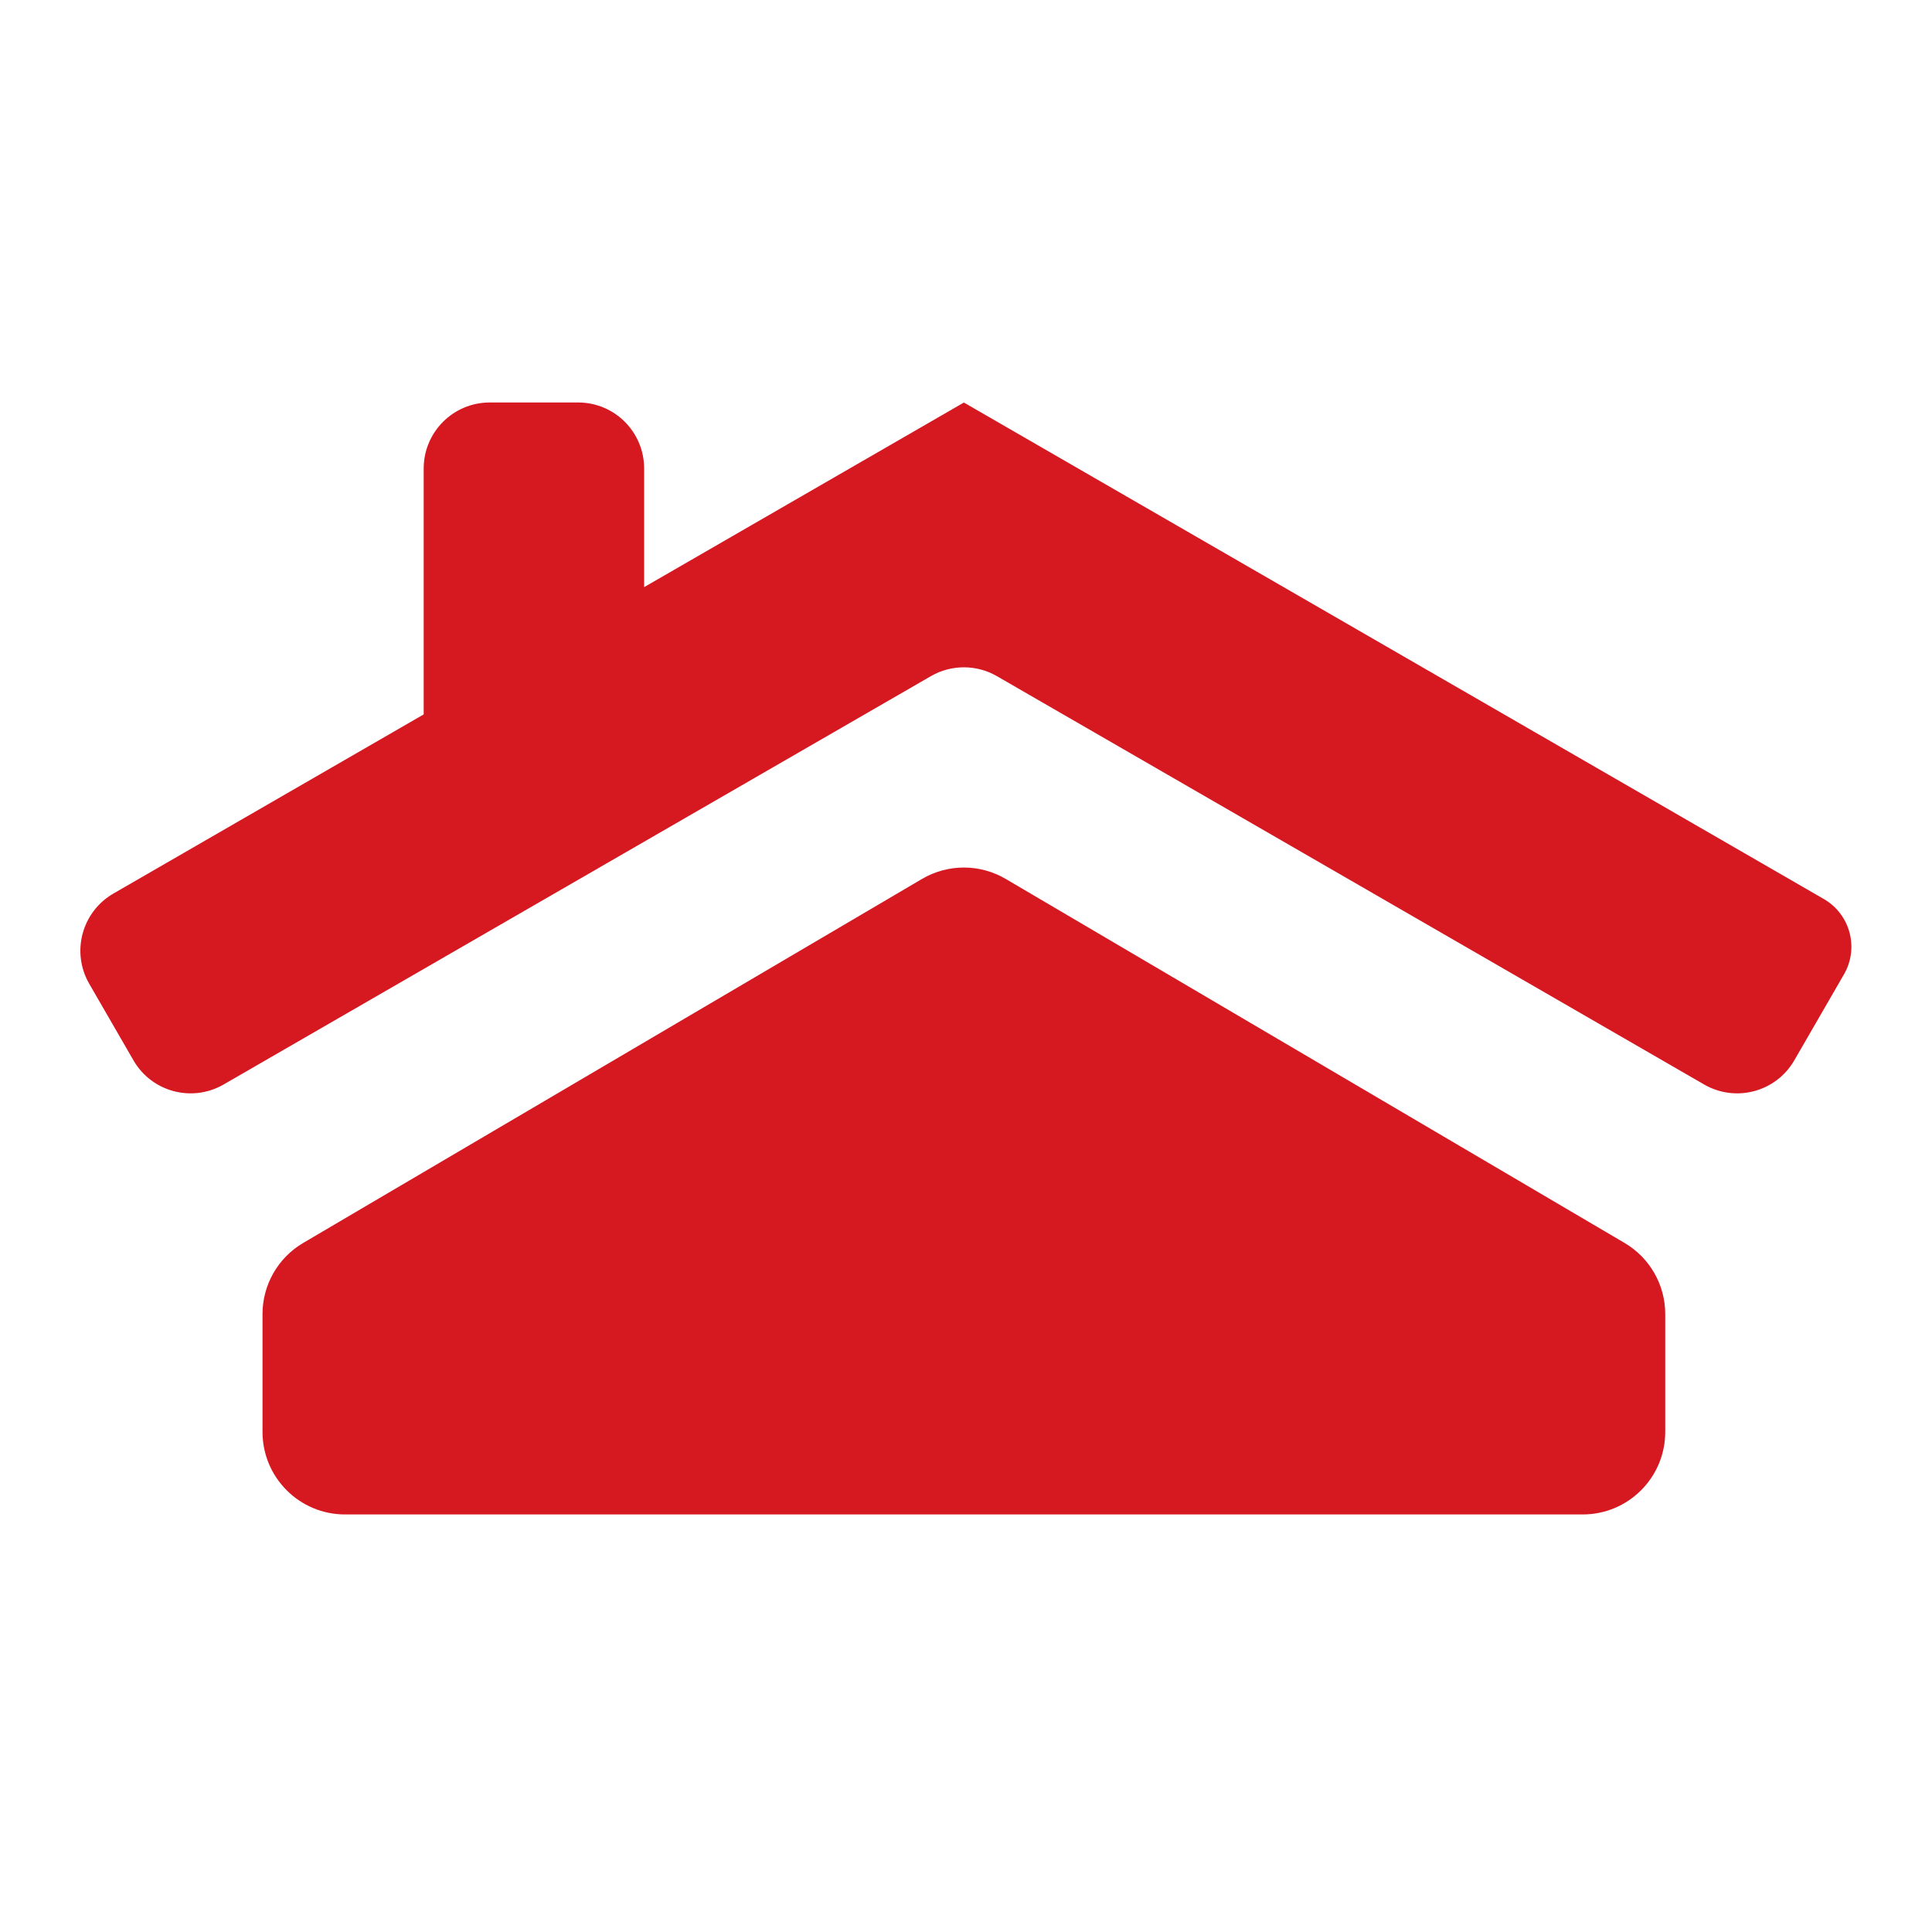
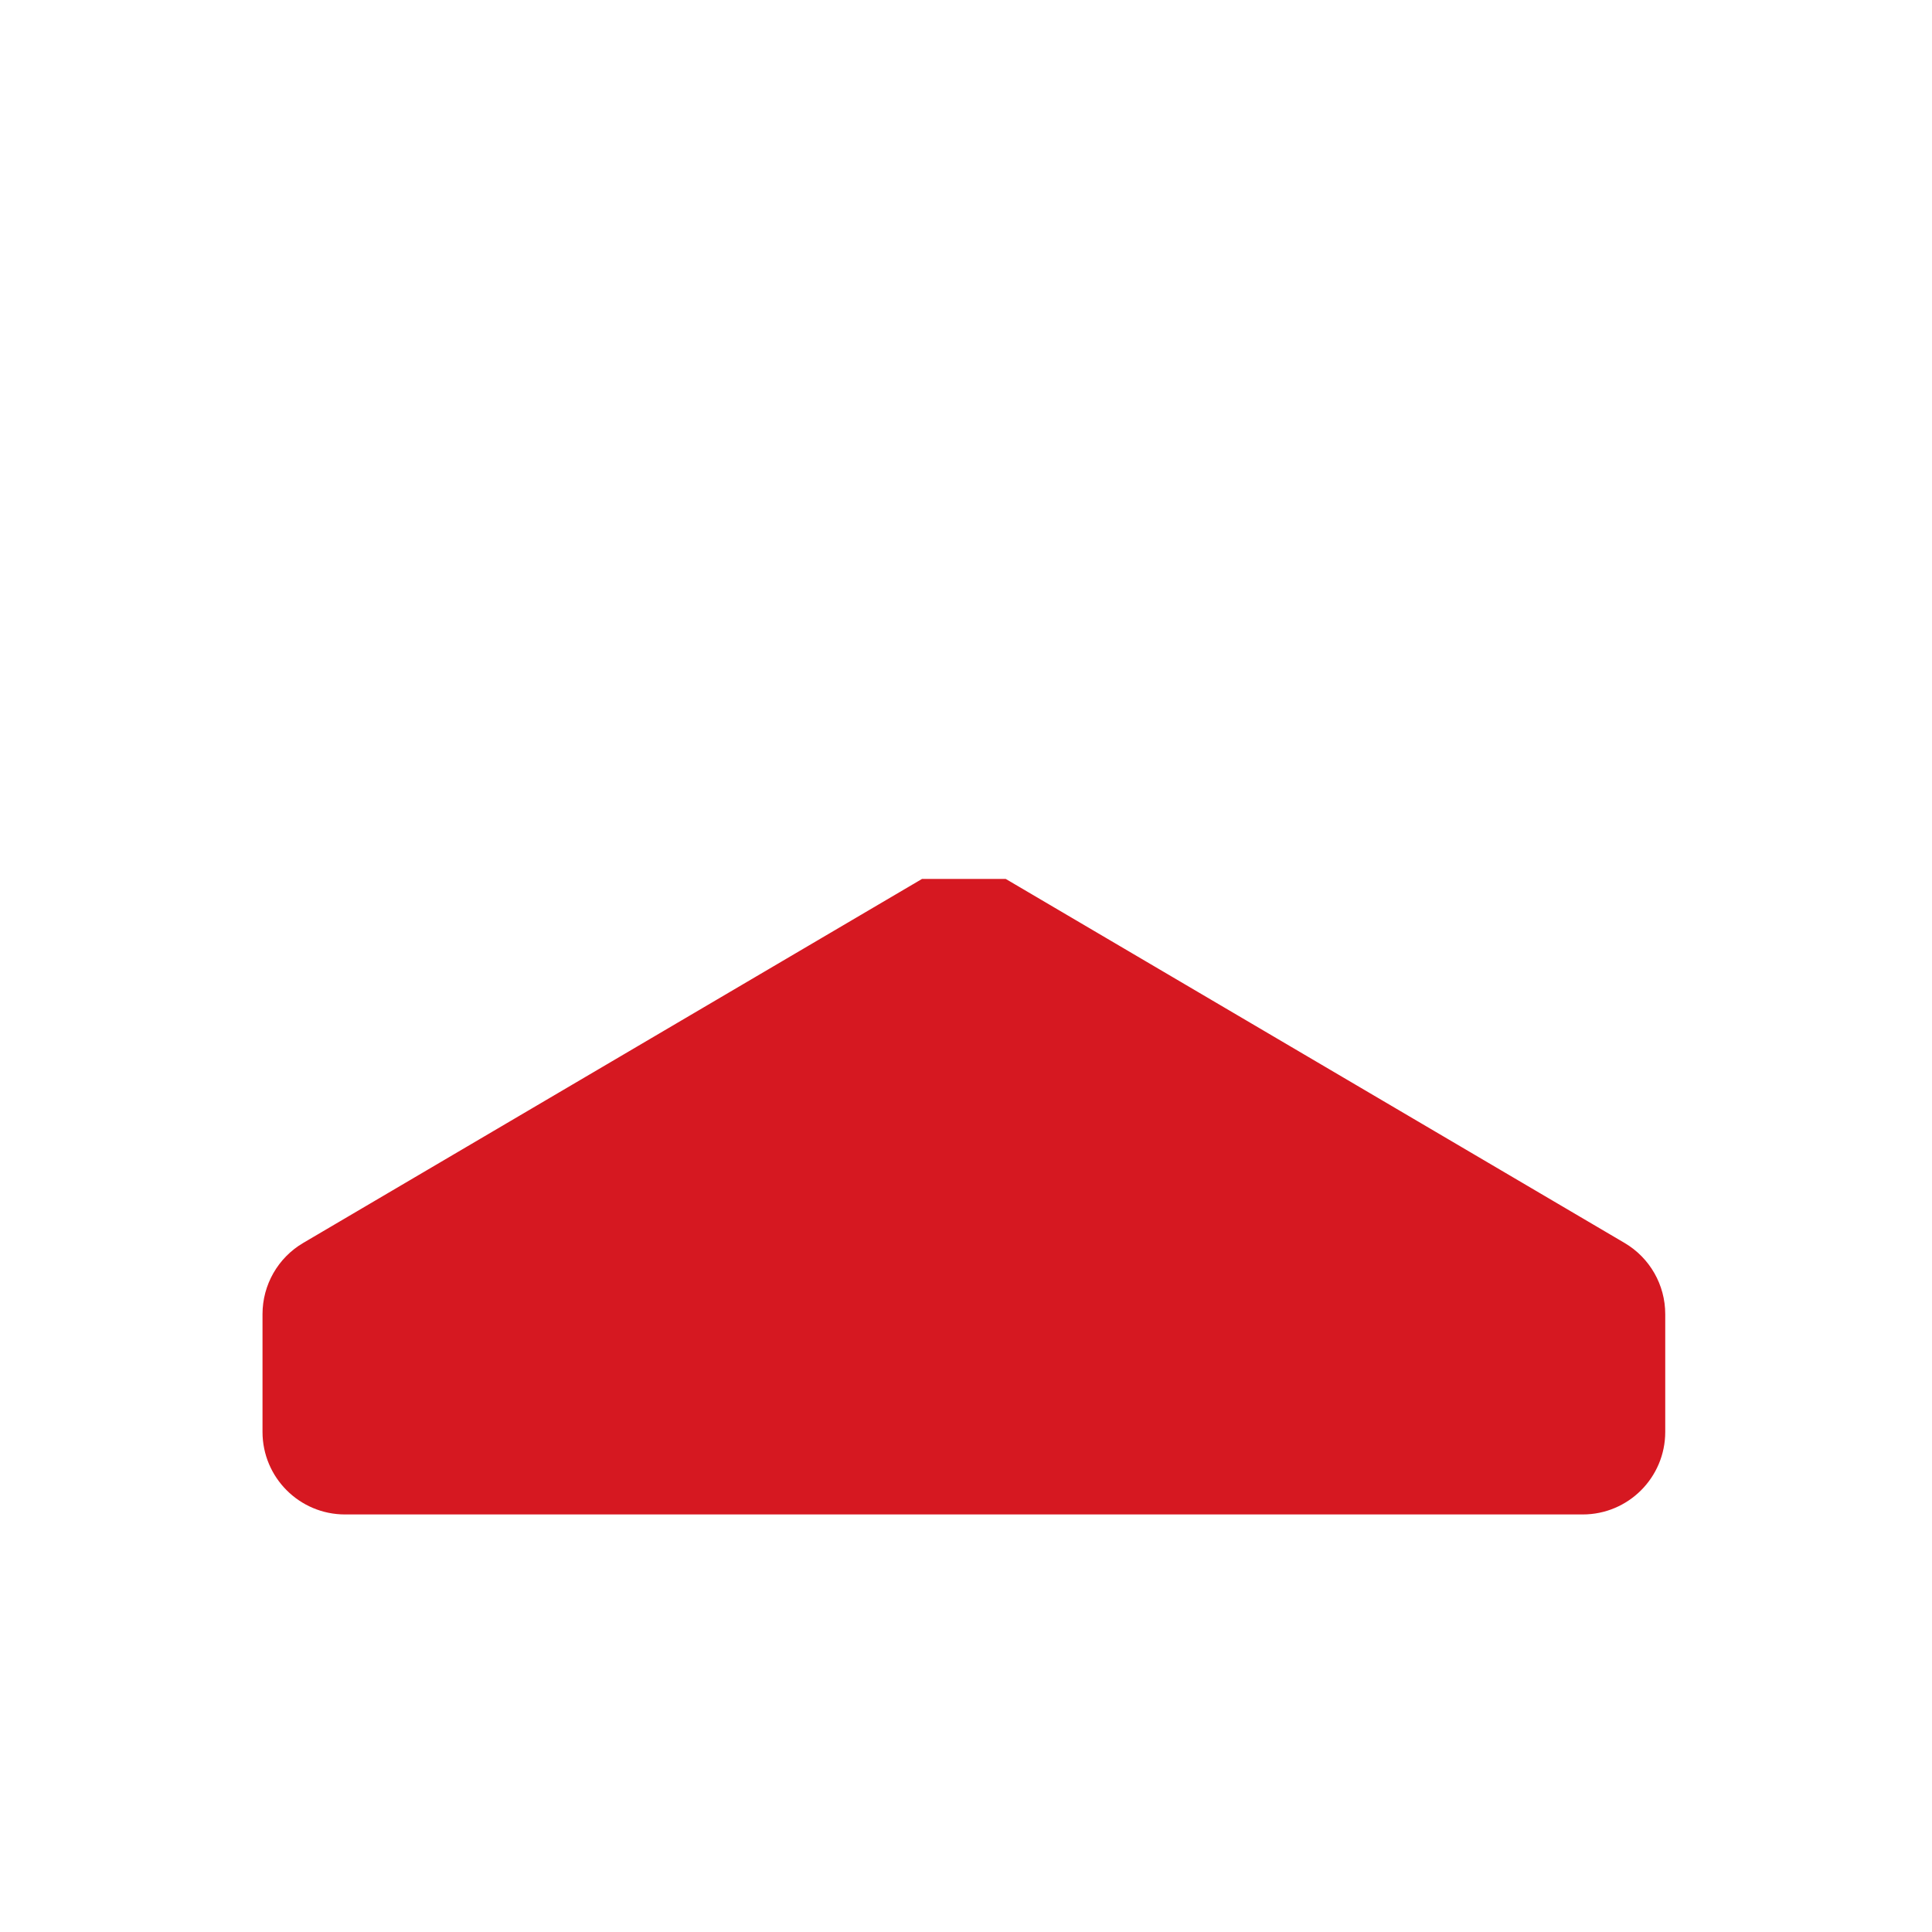
<svg xmlns="http://www.w3.org/2000/svg" width="40" height="40" viewBox="0 0 40 40" fill="none">
-   <path d="M1.847 20.367C1.47 19.713 1.694 18.878 2.348 18.5L8.772 14.791V9.7C8.772 8.945 9.384 8.333 10.139 8.333H11.97C12.725 8.333 13.336 8.945 13.336 9.7V12.156L19.953 8.336C19.953 8.336 19.954 8.335 19.954 8.335L19.954 8.335C19.955 8.334 19.957 8.334 19.958 8.335L37.76 18.613C38.306 18.928 38.493 19.626 38.178 20.172L37.149 21.953C36.772 22.607 35.936 22.831 35.282 22.453L20.64 13.999C20.217 13.755 19.696 13.755 19.273 13.999L4.63 22.453C3.976 22.831 3.14 22.607 2.763 21.953L1.847 20.367Z" fill="#D61821" />
-   <path d="M19.09 18.197L6.277 25.734C5.755 26.041 5.435 26.601 5.435 27.207V29.646C5.435 30.59 6.2 31.355 7.143 31.355H32.769C33.712 31.355 34.477 30.59 34.477 29.646V27.207C34.477 26.601 34.157 26.041 33.635 25.734L20.822 18.197C20.288 17.883 19.625 17.883 19.09 18.197Z" fill="#D61821" />
+   <path d="M19.09 18.197L6.277 25.734C5.755 26.041 5.435 26.601 5.435 27.207V29.646C5.435 30.59 6.2 31.355 7.143 31.355H32.769C33.712 31.355 34.477 30.59 34.477 29.646V27.207C34.477 26.601 34.157 26.041 33.635 25.734L20.822 18.197Z" fill="#D61821" />
</svg>